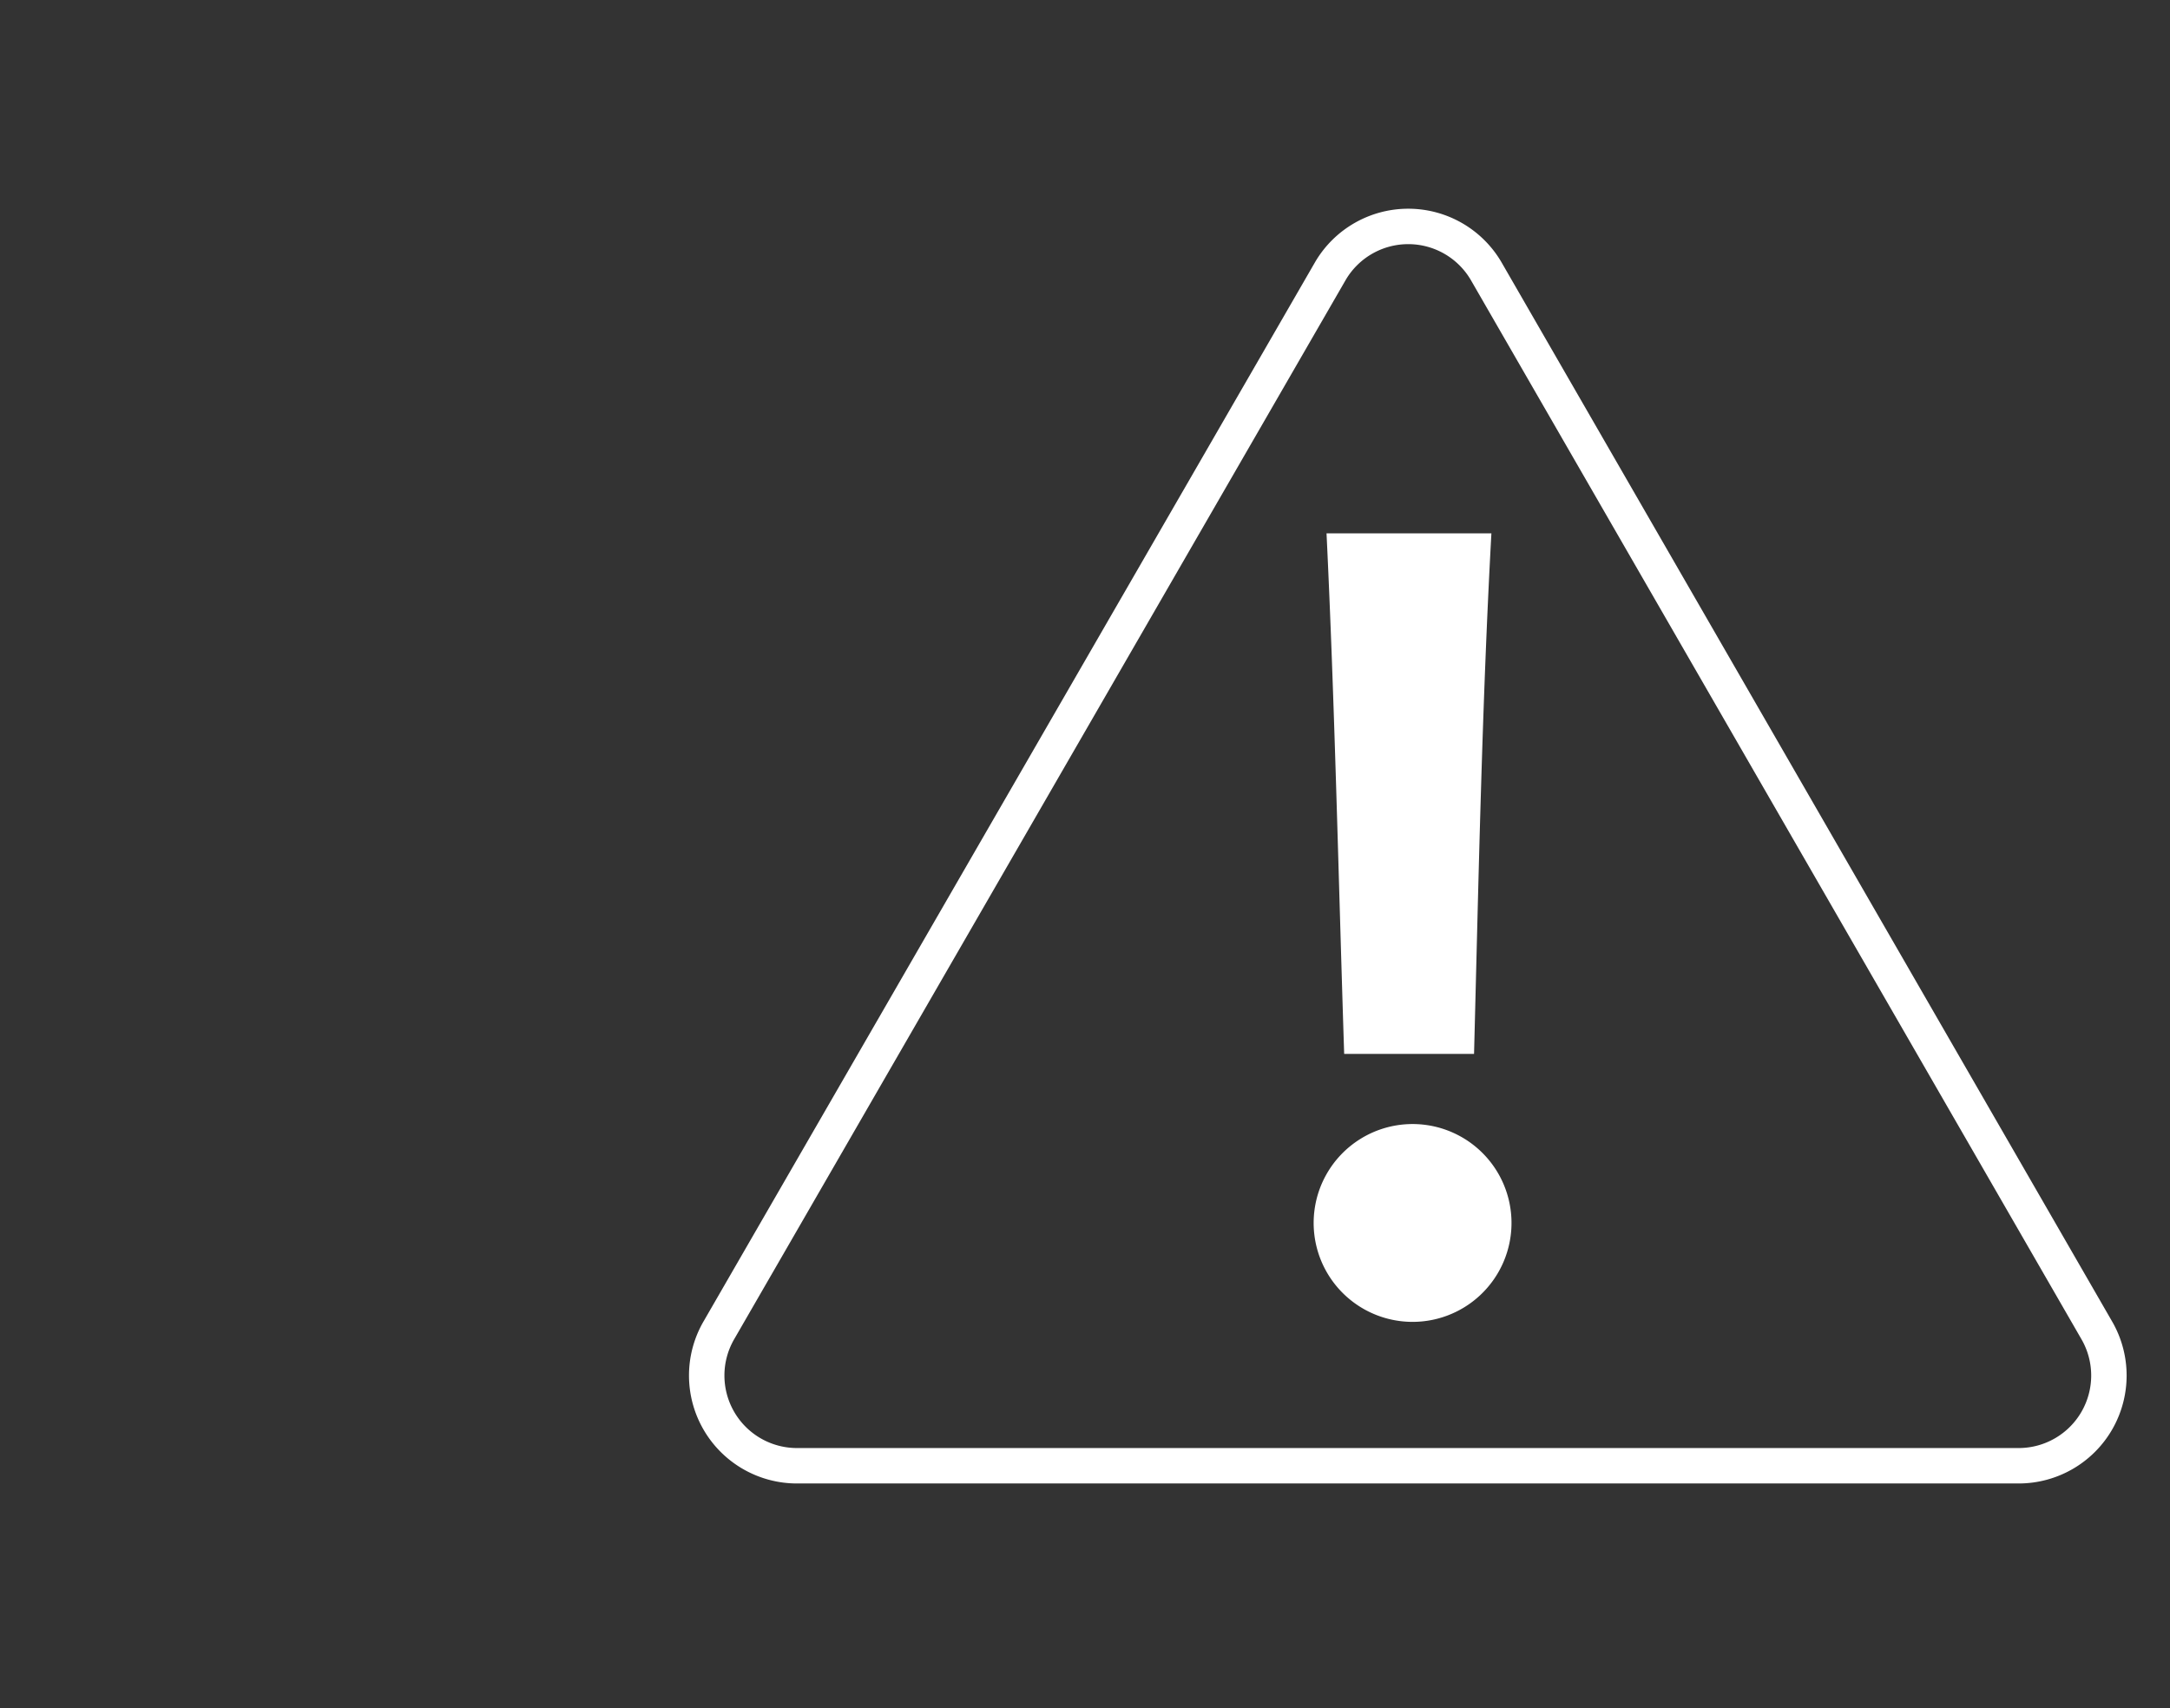
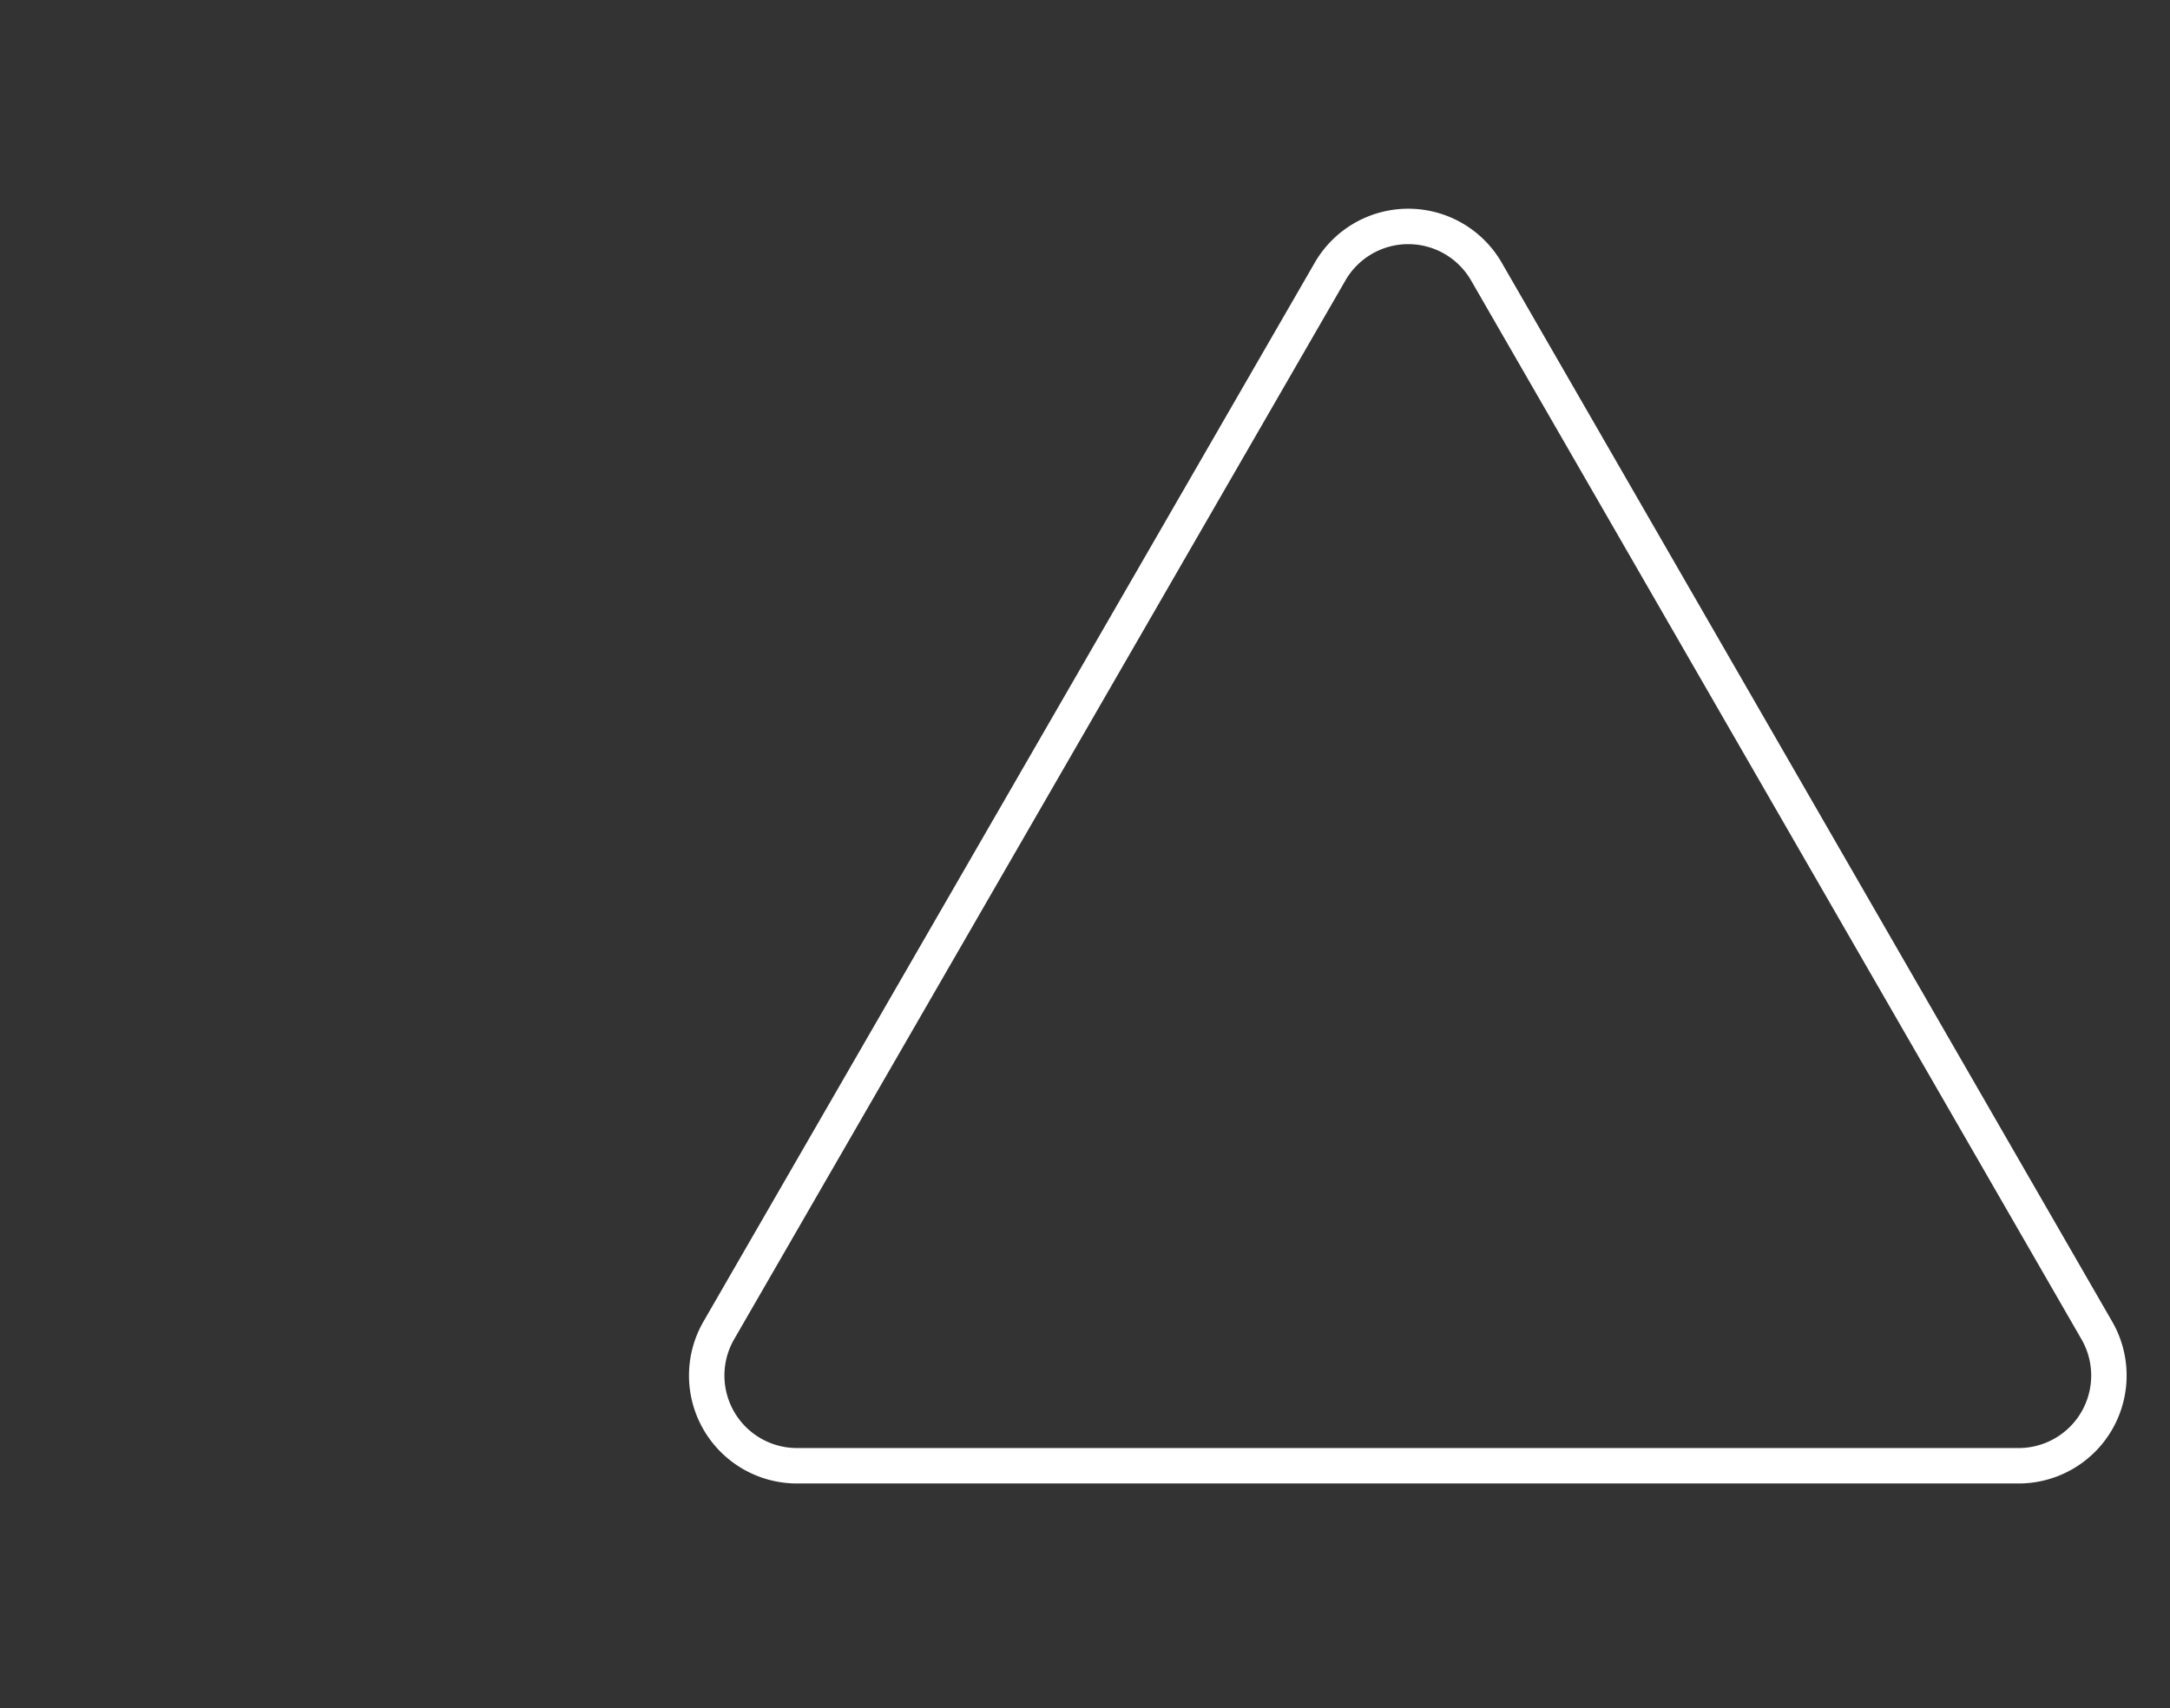
<svg xmlns="http://www.w3.org/2000/svg" id="Layer_1" data-name="Layer 1" viewBox="0 0 75.02 59.07">
  <rect x="0" y="0" width="75.02" height="59.07" fill="#333333" stroke="none" />
  <title>mobile-outages</title>
  <path d="M46,9.36,24.85,46a3.12,3.12,0,0,0,2.7,4.68H69.79A3.12,3.12,0,0,0,72.49,46L51.37,9.36A3.12,3.12,0,0,0,46,9.36Z" style="fill:none;stroke:#fff;stroke-miterlimit:10;stroke-width:1.225px" />
-   <path d="M48.65,38.87a3.42,3.42,0,1,1,0,6.83,3.42,3.42,0,0,1,0-6.83m-2.18-2.43c-.2-6.19-.33-12.21-.61-18h5.7c-.32,5.82-.44,11.84-.6,18Z" style="fill:#fff" />
</svg>